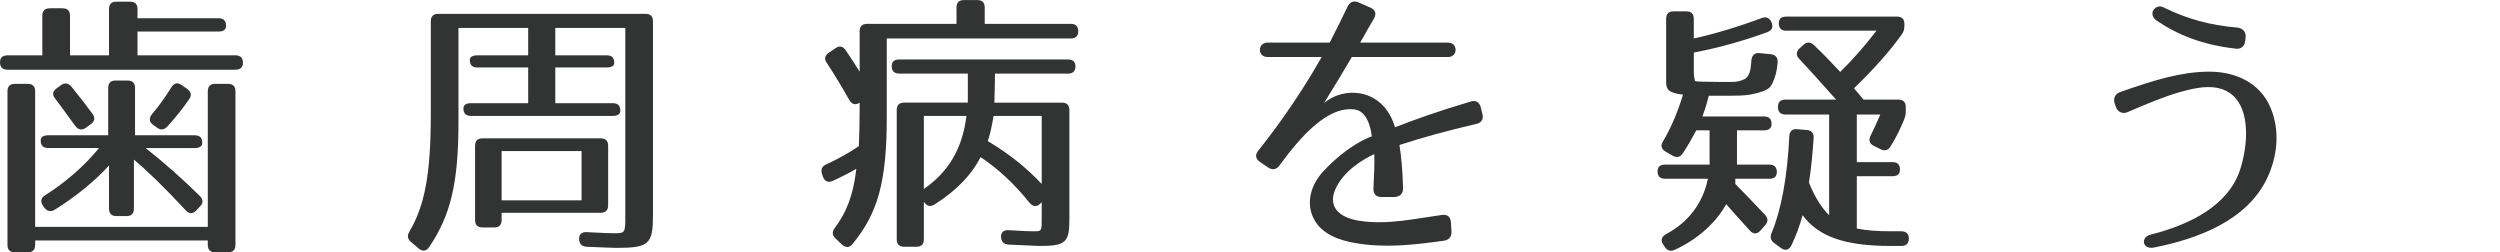
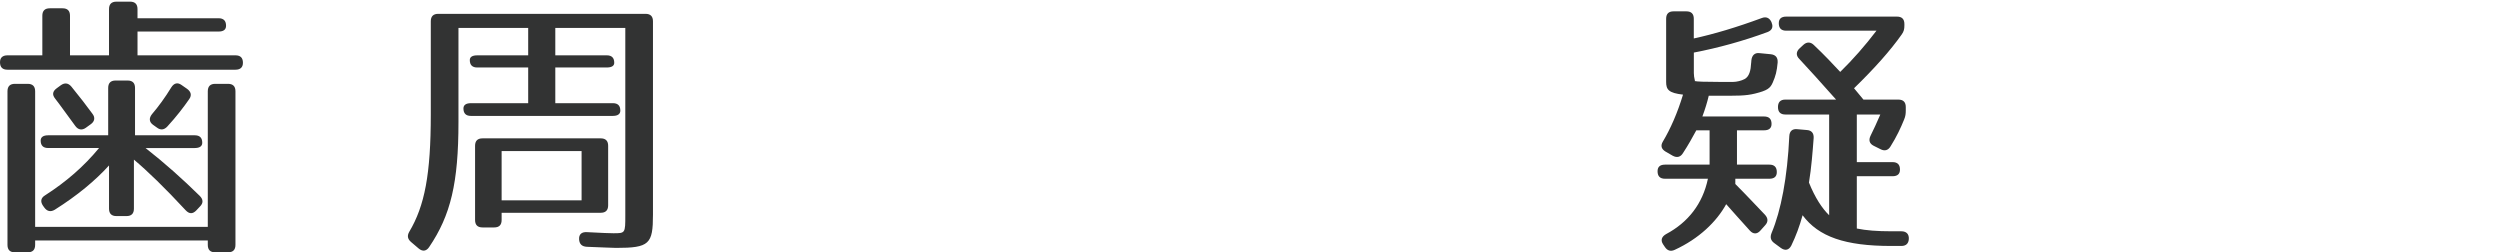
<svg xmlns="http://www.w3.org/2000/svg" version="1.1" id="レイヤー_1" width="234.926" height="23.711" viewBox="-26.843 488.109 234.926 23.711" overflow="visible" enable-background="new -26.843 488.109 234.926 23.711" xml:space="preserve">
  <path fill="#323333" d="M-5.601,490.527c0,0.364-0.234,0.546-0.702,0.546h-7.618v2.236h9.204c0.468,0,0.702,0.232,0.702,0.702  c0,0.416-0.234,0.649-0.702,0.649h-21.424c-0.468,0-0.702-0.233-0.702-0.703c0-0.416,0.234-0.648,0.702-0.648h3.276v-3.718  c0-0.47,0.234-0.702,0.702-0.702h1.196c0.468,0,0.702,0.232,0.702,0.702v3.718h3.666v-4.343c0-0.468,0.234-0.701,0.702-0.701h1.274  c0.468,0,0.702,0.233,0.702,0.701v0.857h7.618C-5.835,489.825-5.601,490.059-5.601,490.527z M-5.419,511.82h-1.196  c-0.468,0-0.702-0.232-0.702-0.701v-0.416h-16.224v0.416c0,0.469-0.234,0.701-0.702,0.701h-1.196c-0.468,0-0.702-0.232-0.702-0.701  v-14.43c0-0.468,0.234-0.702,0.702-0.702h1.196c0.468,0,0.702,0.234,0.702,0.702v12.741h16.224v-12.741  c0-0.468,0.234-0.702,0.702-0.702h1.196c0.468,0,0.702,0.234,0.702,0.702v14.43C-4.717,511.588-4.951,511.82-5.419,511.82z   M-7.837,501.526c0,0.313-0.234,0.494-0.702,0.494h-4.628c1.794,1.404,3.484,2.912,5.096,4.498c0.338,0.338,0.338,0.676,0.026,0.988  l-0.338,0.361c-0.338,0.365-0.676,0.365-1.014,0c-1.95-2.104-3.562-3.666-4.862-4.758v4.604c0,0.469-0.234,0.701-0.702,0.701h-0.936  c-0.468,0-0.702-0.232-0.702-0.701v-4.057c-1.3,1.432-2.99,2.834-5.096,4.16c-0.39,0.232-0.728,0.156-0.988-0.209l-0.13-0.182  c-0.26-0.391-0.182-0.729,0.208-0.963c1.95-1.248,3.64-2.703,5.07-4.445h-4.784c-0.468,0-0.702-0.234-0.702-0.701  c0-0.313,0.234-0.494,0.702-0.494h5.642v-4.447c0-0.468,0.234-0.7,0.702-0.7h1.118c0.468,0,0.702,0.232,0.702,0.7v4.447h5.616  C-8.071,500.822-7.837,501.057-7.837,501.526z M-20.135,496.248c0.78,0.962,1.43,1.793,1.976,2.548  c0.286,0.364,0.208,0.729-0.156,0.987l-0.468,0.338c-0.364,0.261-0.728,0.183-0.988-0.182c-0.754-1.014-1.352-1.872-1.898-2.574  c-0.286-0.362-0.234-0.676,0.156-0.962l0.39-0.286C-20.759,495.857-20.421,495.909-20.135,496.248z M-9.059,497.419  c-0.52,0.754-1.196,1.638-2.054,2.572c-0.312,0.339-0.65,0.364-0.988,0.104l-0.364-0.26c-0.364-0.262-0.39-0.625-0.104-0.988  c0.624-0.729,1.248-1.586,1.82-2.522c0.26-0.416,0.598-0.493,0.962-0.232l0.52,0.362C-8.903,496.715-8.799,497.052-9.059,497.419z" />
  <path fill="#323333" d="M31.059,511.404c-0.286,0-1.326-0.051-2.756-0.104c-0.468-0.025-0.702-0.26-0.728-0.701  c-0.026-0.469,0.234-0.701,0.728-0.676c1.326,0.078,2.262,0.104,2.496,0.104c1.118,0,1.118,0,1.118-1.688v-17.604h-6.578v2.574  h4.836c0.468,0,0.702,0.233,0.702,0.702c0,0.285-0.234,0.44-0.702,0.44h-4.836v3.354h5.408c0.468,0,0.702,0.232,0.702,0.702  c0,0.312-0.234,0.494-0.702,0.494H17.409c-0.468,0-0.702-0.234-0.702-0.703c0-0.313,0.234-0.493,0.702-0.493h5.382v-3.354h-4.784  c-0.468,0-0.702-0.233-0.702-0.7c0-0.287,0.234-0.442,0.702-0.442h4.784v-2.574h-6.552v8.84c0,5.721-0.728,8.764-2.756,11.752  c-0.26,0.391-0.624,0.441-0.988,0.129l-0.702-0.598c-0.338-0.285-0.39-0.598-0.182-0.961c1.456-2.445,2.028-5.408,2.028-11.05  v-8.736c0-0.468,0.234-0.702,0.702-0.702h19.474c0.468,0,0.702,0.234,0.702,0.702v18.173  C34.517,511.041,34.179,511.404,31.059,511.404z M29.603,508.104h-9.308v0.676c0,0.469-0.234,0.701-0.702,0.701h-1.092  c-0.468,0-0.702-0.232-0.702-0.701v-6.969c0-0.467,0.234-0.701,0.702-0.701h11.102c0.468,0,0.702,0.234,0.702,0.701v5.59  C30.305,507.869,30.071,508.104,29.603,508.104z M27.809,502.305h-7.514v4.629h7.514V502.305z" />
-   <path fill="#323333" d="M74.479,491.047c0,0.441-0.234,0.677-0.702,0.677h-17.29v7.409c0,6.033-0.832,9.021-3.224,11.908  c-0.286,0.363-0.65,0.363-0.988,0.053l-0.598-0.572c-0.338-0.313-0.338-0.623-0.078-0.988c1.092-1.455,1.742-3.066,2.028-5.563  c-0.572,0.338-1.326,0.729-2.236,1.145c-0.442,0.182-0.754,0.025-0.91-0.416l-0.078-0.234c-0.13-0.416-0.026-0.729,0.39-0.91  c1.04-0.467,2.028-1.014,3.068-1.715c0.052-1.119,0.078-2.393,0.078-3.9v-0.182c-0.39,0.26-0.728,0.155-0.962-0.234  c-0.754-1.326-1.456-2.496-2.132-3.51c-0.26-0.364-0.182-0.702,0.208-0.963l0.624-0.416c0.364-0.261,0.702-0.183,0.962,0.209  c0.52,0.754,0.936,1.43,1.3,2.002v-3.797c0-0.468,0.234-0.701,0.702-0.701h8.398v-1.534c0-0.468,0.234-0.702,0.702-0.702h1.248  c0.468,0,0.702,0.234,0.702,0.702v1.534h8.086C74.245,490.345,74.479,490.58,74.479,491.047z M74.219,494.349  c0,0.44-0.234,0.676-0.702,0.676h-6.864c0,0,0,1.248-0.052,2.73h6.344c0.468,0,0.702,0.232,0.702,0.7v10.349  c0,2.055-0.364,2.418-2.73,2.418c-0.494,0-1.482-0.078-2.99-0.129c-0.442-0.027-0.676-0.262-0.702-0.703s0.234-0.676,0.728-0.65  c1.196,0.078,1.976,0.105,2.288,0.105c0.832,0,0.806,0.023,0.806-1.379v-1.354l-0.13,0.131c-0.338,0.34-0.702,0.285-1.014-0.076  c-1.456-1.82-2.99-3.227-4.602-4.291c-0.806,1.611-2.236,3.119-4.316,4.445c-0.39,0.234-0.702,0.184-0.962-0.182l-0.052-0.053v3.51  c0,0.469-0.234,0.701-0.702,0.701h-1.144c-0.468,0-0.702-0.232-0.702-0.701v-12.143c0-0.468,0.234-0.7,0.702-0.7h5.98v-2.73h-6.448  c-0.468,0-0.702-0.234-0.702-0.702c0-0.416,0.234-0.624,0.702-0.624h15.86C73.985,493.699,74.219,493.933,74.219,494.349z   M63.975,499.005h-4.004v6.863C62.233,504.307,63.585,502.149,63.975,499.005z M65.977,501.369c1.976,1.17,3.666,2.521,5.07,4.029  v-6.395h-4.524C66.367,499.886,66.237,500.615,65.977,501.369z" />
-   <path fill="#323333" d="M111.867,499.758c-2.886,0.676-4.94,1.248-7.202,1.976c0.182,1.145,0.286,2.34,0.338,4.029  c0.025,0.52-0.26,0.807-0.754,0.857h-1.273c-0.521,0-0.781-0.285-0.754-0.832c0.077-1.43,0.104-2.365,0.077-3.197  c-0.338,0.156-2.262,1.039-3.302,2.652c-1.301,1.975-0.313,3.275,1.898,3.613c1.326,0.207,2.651,0.156,3.978,0  c1.144-0.131,2.288-0.338,3.771-0.547c0.545-0.078,0.832,0.184,0.857,0.729l0.053,0.832c0.025,0.494-0.234,0.779-0.703,0.857  c-2.963,0.416-5.668,0.703-8.397,0.209c-1.378-0.234-3.12-0.807-3.849-2.289c-0.754-1.48-0.26-3.197,0.91-4.445  c2.314-2.471,4.291-3.197,4.551-3.275c-0.156-1.326-0.65-2.366-1.561-2.522c-2.548-0.39-5.096,2.497-7.098,5.227  c-0.286,0.416-0.676,0.494-1.092,0.209l-0.729-0.494c-0.441-0.287-0.52-0.676-0.182-1.092c1.066-1.326,3.588-4.604,5.953-8.79  h-5.096c-0.962,0-0.936-1.353,0-1.353h5.85c0.572-1.092,1.275-2.548,1.691-3.405c0.233-0.441,0.571-0.572,1.039-0.363l1.066,0.468  c0.494,0.208,0.624,0.571,0.363,1.04c-0.312,0.521-0.754,1.3-1.299,2.262h8.268c0.936,0,0.936,1.353,0,1.353h-9.049  c-0.754,1.301-1.664,2.783-2.625,4.343c1.768-1.586,5.563-1.534,6.682,2.262c2.002-0.779,3.952-1.48,7.098-2.418  c0.494-0.155,0.832,0.052,0.963,0.546l0.155,0.624C112.594,499.315,112.36,499.653,111.867,499.758z" />
  <path fill="#323333" d="M138.725,489.799c0.416-0.155,0.728,0,0.91,0.416v0.025c0.182,0.416,0.025,0.729-0.391,0.885  c-2.262,0.831-4.602,1.481-6.916,1.924v1.925c0,0.493,0.156,0.754,0.078,0.754c0.26,0.052,0.936,0.078,2.236,0.078h1.403  c0.286,0,0.754-0.104,1.04-0.261c0.469-0.233,0.598-0.884,0.624-1.481c0-0.052,0.026-0.156,0.026-0.286  c0.052-0.468,0.312-0.729,0.754-0.676l1.066,0.104c0.467,0.054,0.676,0.313,0.649,0.78c-0.078,0.832-0.183,1.248-0.468,1.897  c-0.234,0.521-0.494,0.729-1.639,1.015c-0.936,0.233-1.689,0.208-3.51,0.208h-0.857c-0.156,0.65-0.338,1.248-0.599,1.95h5.798  c0.469,0,0.702,0.233,0.702,0.702c0,0.39-0.233,0.598-0.702,0.598h-2.548v3.224h3.042c0.469,0,0.702,0.234,0.702,0.701  c0,0.416-0.233,0.625-0.702,0.625h-3.197v0.494c1.092,1.092,2.027,2.105,2.781,2.885c0.313,0.338,0.313,0.678,0.026,0.988  l-0.442,0.494c-0.312,0.363-0.676,0.363-0.988,0.025c-0.91-0.986-1.689-1.896-2.235-2.496c-0.91,1.664-2.574,3.25-4.836,4.291  c-0.39,0.182-0.702,0.078-0.937-0.287l-0.156-0.232c-0.26-0.391-0.129-0.729,0.287-0.963c2.053-1.092,3.432-2.834,3.926-5.199h-4.03  c-0.468,0-0.702-0.232-0.702-0.703c0-0.416,0.234-0.623,0.702-0.623h4.187v-3.224h-1.248c-0.365,0.675-0.754,1.378-1.248,2.132  c-0.234,0.391-0.572,0.467-0.963,0.26l-0.676-0.391c-0.39-0.234-0.494-0.545-0.26-0.936c0.729-1.223,1.378-2.705,1.898-4.419  c-1.353-0.156-1.586-0.47-1.586-1.196v-5.929c0-0.469,0.233-0.701,0.701-0.701h1.196c0.468,0,0.702,0.232,0.702,0.701v1.847  C134.227,491.307,136.333,490.683,138.725,489.799z M151.854,491.359c-1.065,1.508-2.547,3.172-4.472,5.044l0.884,1.065h3.276  c0.468,0,0.702,0.233,0.702,0.703v0.312c0,0.313-0.025,0.546-0.156,0.858c-0.313,0.778-0.701,1.61-1.273,2.52  c-0.234,0.393-0.572,0.469-0.963,0.26l-0.623-0.311c-0.416-0.209-0.494-0.547-0.287-0.963c0.261-0.52,0.572-1.196,0.91-1.977h-2.209  v4.473h3.354c0.468,0,0.702,0.234,0.702,0.701c0,0.416-0.234,0.625-0.702,0.625h-3.354v4.914c0.883,0.182,1.924,0.26,3.25,0.26  h0.936c0.468,0,0.729,0.26,0.701,0.729c-0.025,0.416-0.26,0.65-0.701,0.65h-0.962c-4.316,0-6.812-0.859-8.32-2.887  c-0.286,1.039-0.624,1.949-1.065,2.859c-0.234,0.441-0.599,0.494-0.988,0.207l-0.598-0.441c-0.365-0.26-0.416-0.57-0.261-0.961  c0.884-2.105,1.482-5.201,1.664-9.102c0.026-0.467,0.286-0.702,0.755-0.648l0.883,0.077c0.442,0.025,0.676,0.286,0.65,0.754  c-0.104,1.377-0.208,2.756-0.441,4.186c0.571,1.43,1.248,2.443,1.897,3.068v-9.465h-4.108c-0.468,0-0.701-0.232-0.701-0.7  c0-0.47,0.233-0.703,0.701-0.703h4.758c-1.455-1.637-2.6-2.911-3.457-3.821c-0.313-0.312-0.313-0.677,0.025-0.988l0.364-0.338  c0.312-0.286,0.676-0.286,0.987,0.026c0.988,0.936,1.795,1.794,2.471,2.521c1.195-1.17,2.34-2.47,3.406-3.873h-8.477  c-0.468,0-0.701-0.233-0.701-0.702c0-0.416,0.233-0.623,0.701-0.623h10.4c0.468,0,0.701,0.232,0.701,0.7v0.132  C152.115,490.84,152.063,491.073,151.854,491.359z" />
-   <path fill="#323333" d="M172.369,496.767c3.327-1.17,5.746-1.898,8.319-1.924c2.418-0.026,4.836,0.962,5.851,3.432  c0.832,2.002,0.702,4.368-0.338,6.579c-1.897,4.004-6.578,5.719-10.687,6.525c-0.441,0.076-0.806-0.105-0.884-0.441  c-0.077-0.338,0.183-0.676,0.624-0.781c3.691-0.936,7.332-2.729,8.424-6.16c0.729-2.264,0.936-5.54-0.754-6.969  c-1.352-1.145-3.302-0.729-4.939-0.26c-1.482,0.416-3.198,1.145-4.889,1.872c-0.441,0.208-0.936,0-1.092-0.442l-0.13-0.362  C171.719,497.391,171.901,496.924,172.369,496.767z M183.289,492.685c-3.12-0.338-5.513-1.301-7.488-2.652  c-0.39-0.285-0.493-0.701-0.26-1.014c0.233-0.313,0.599-0.391,0.937-0.208c2.235,1.092,4.315,1.664,6.967,1.896  c0.494,0.054,0.807,0.47,0.729,0.964l-0.052,0.362C184.069,492.477,183.705,492.737,183.289,492.685z" />
</svg>